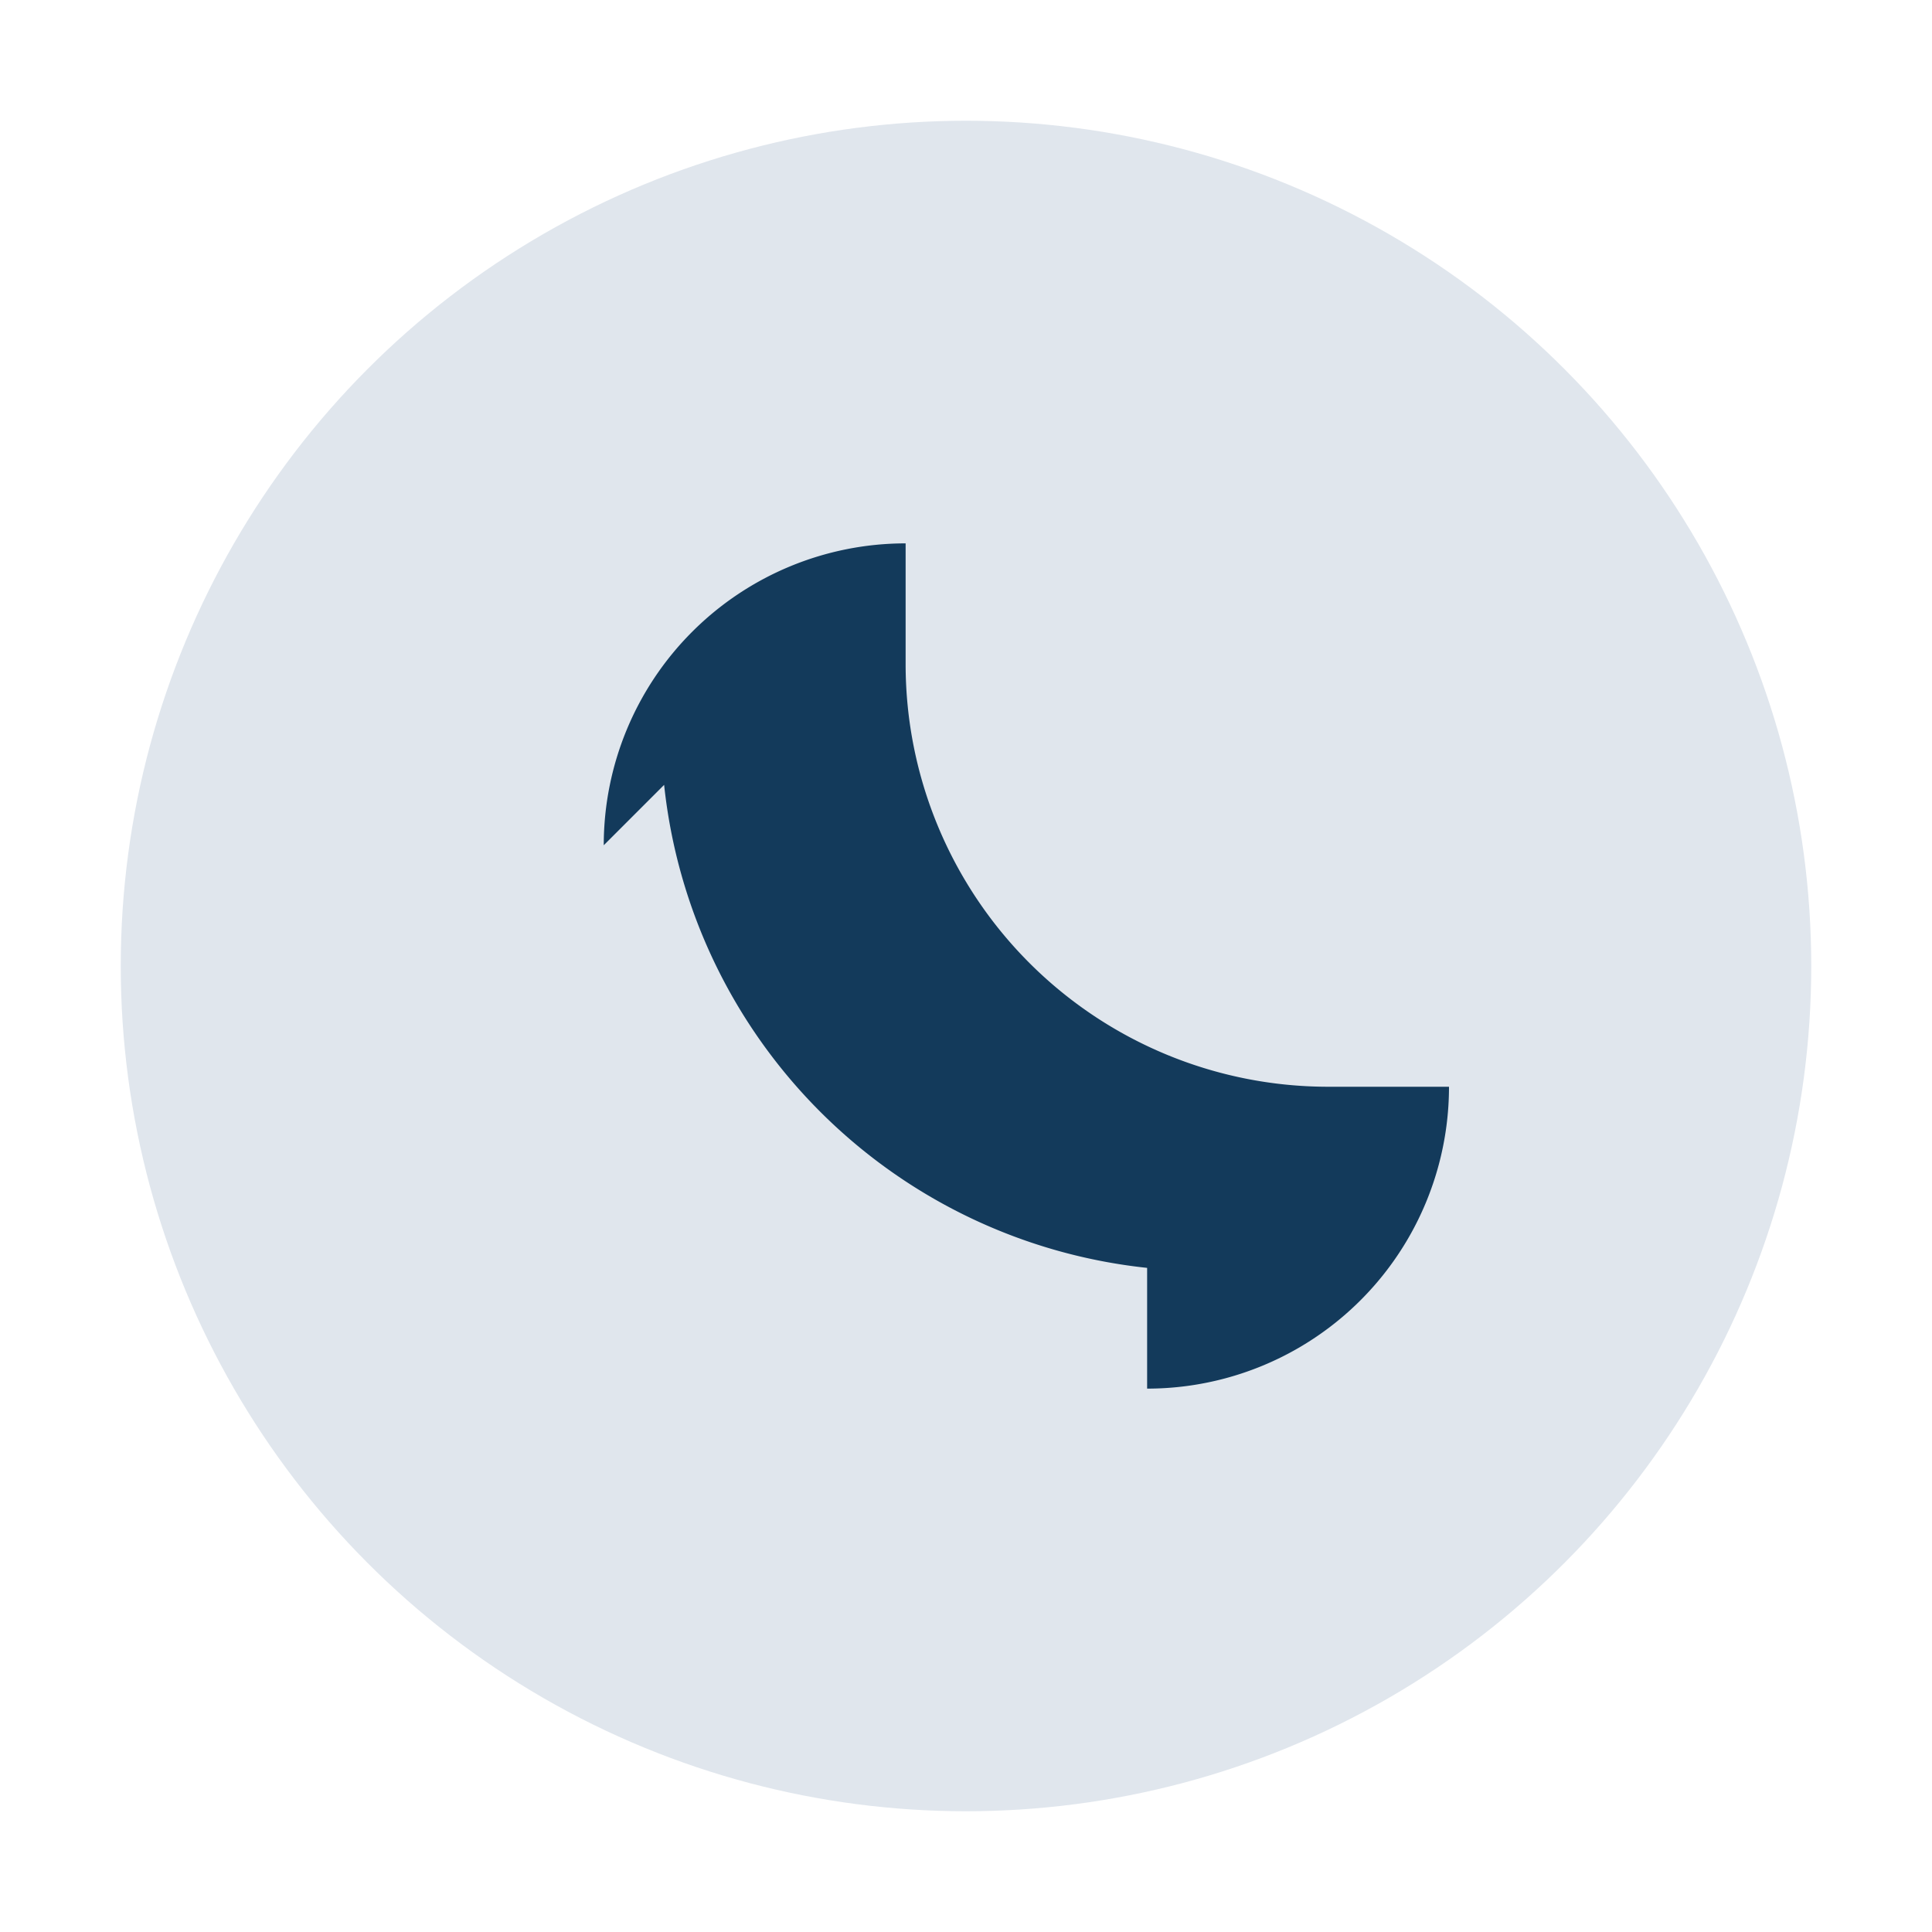
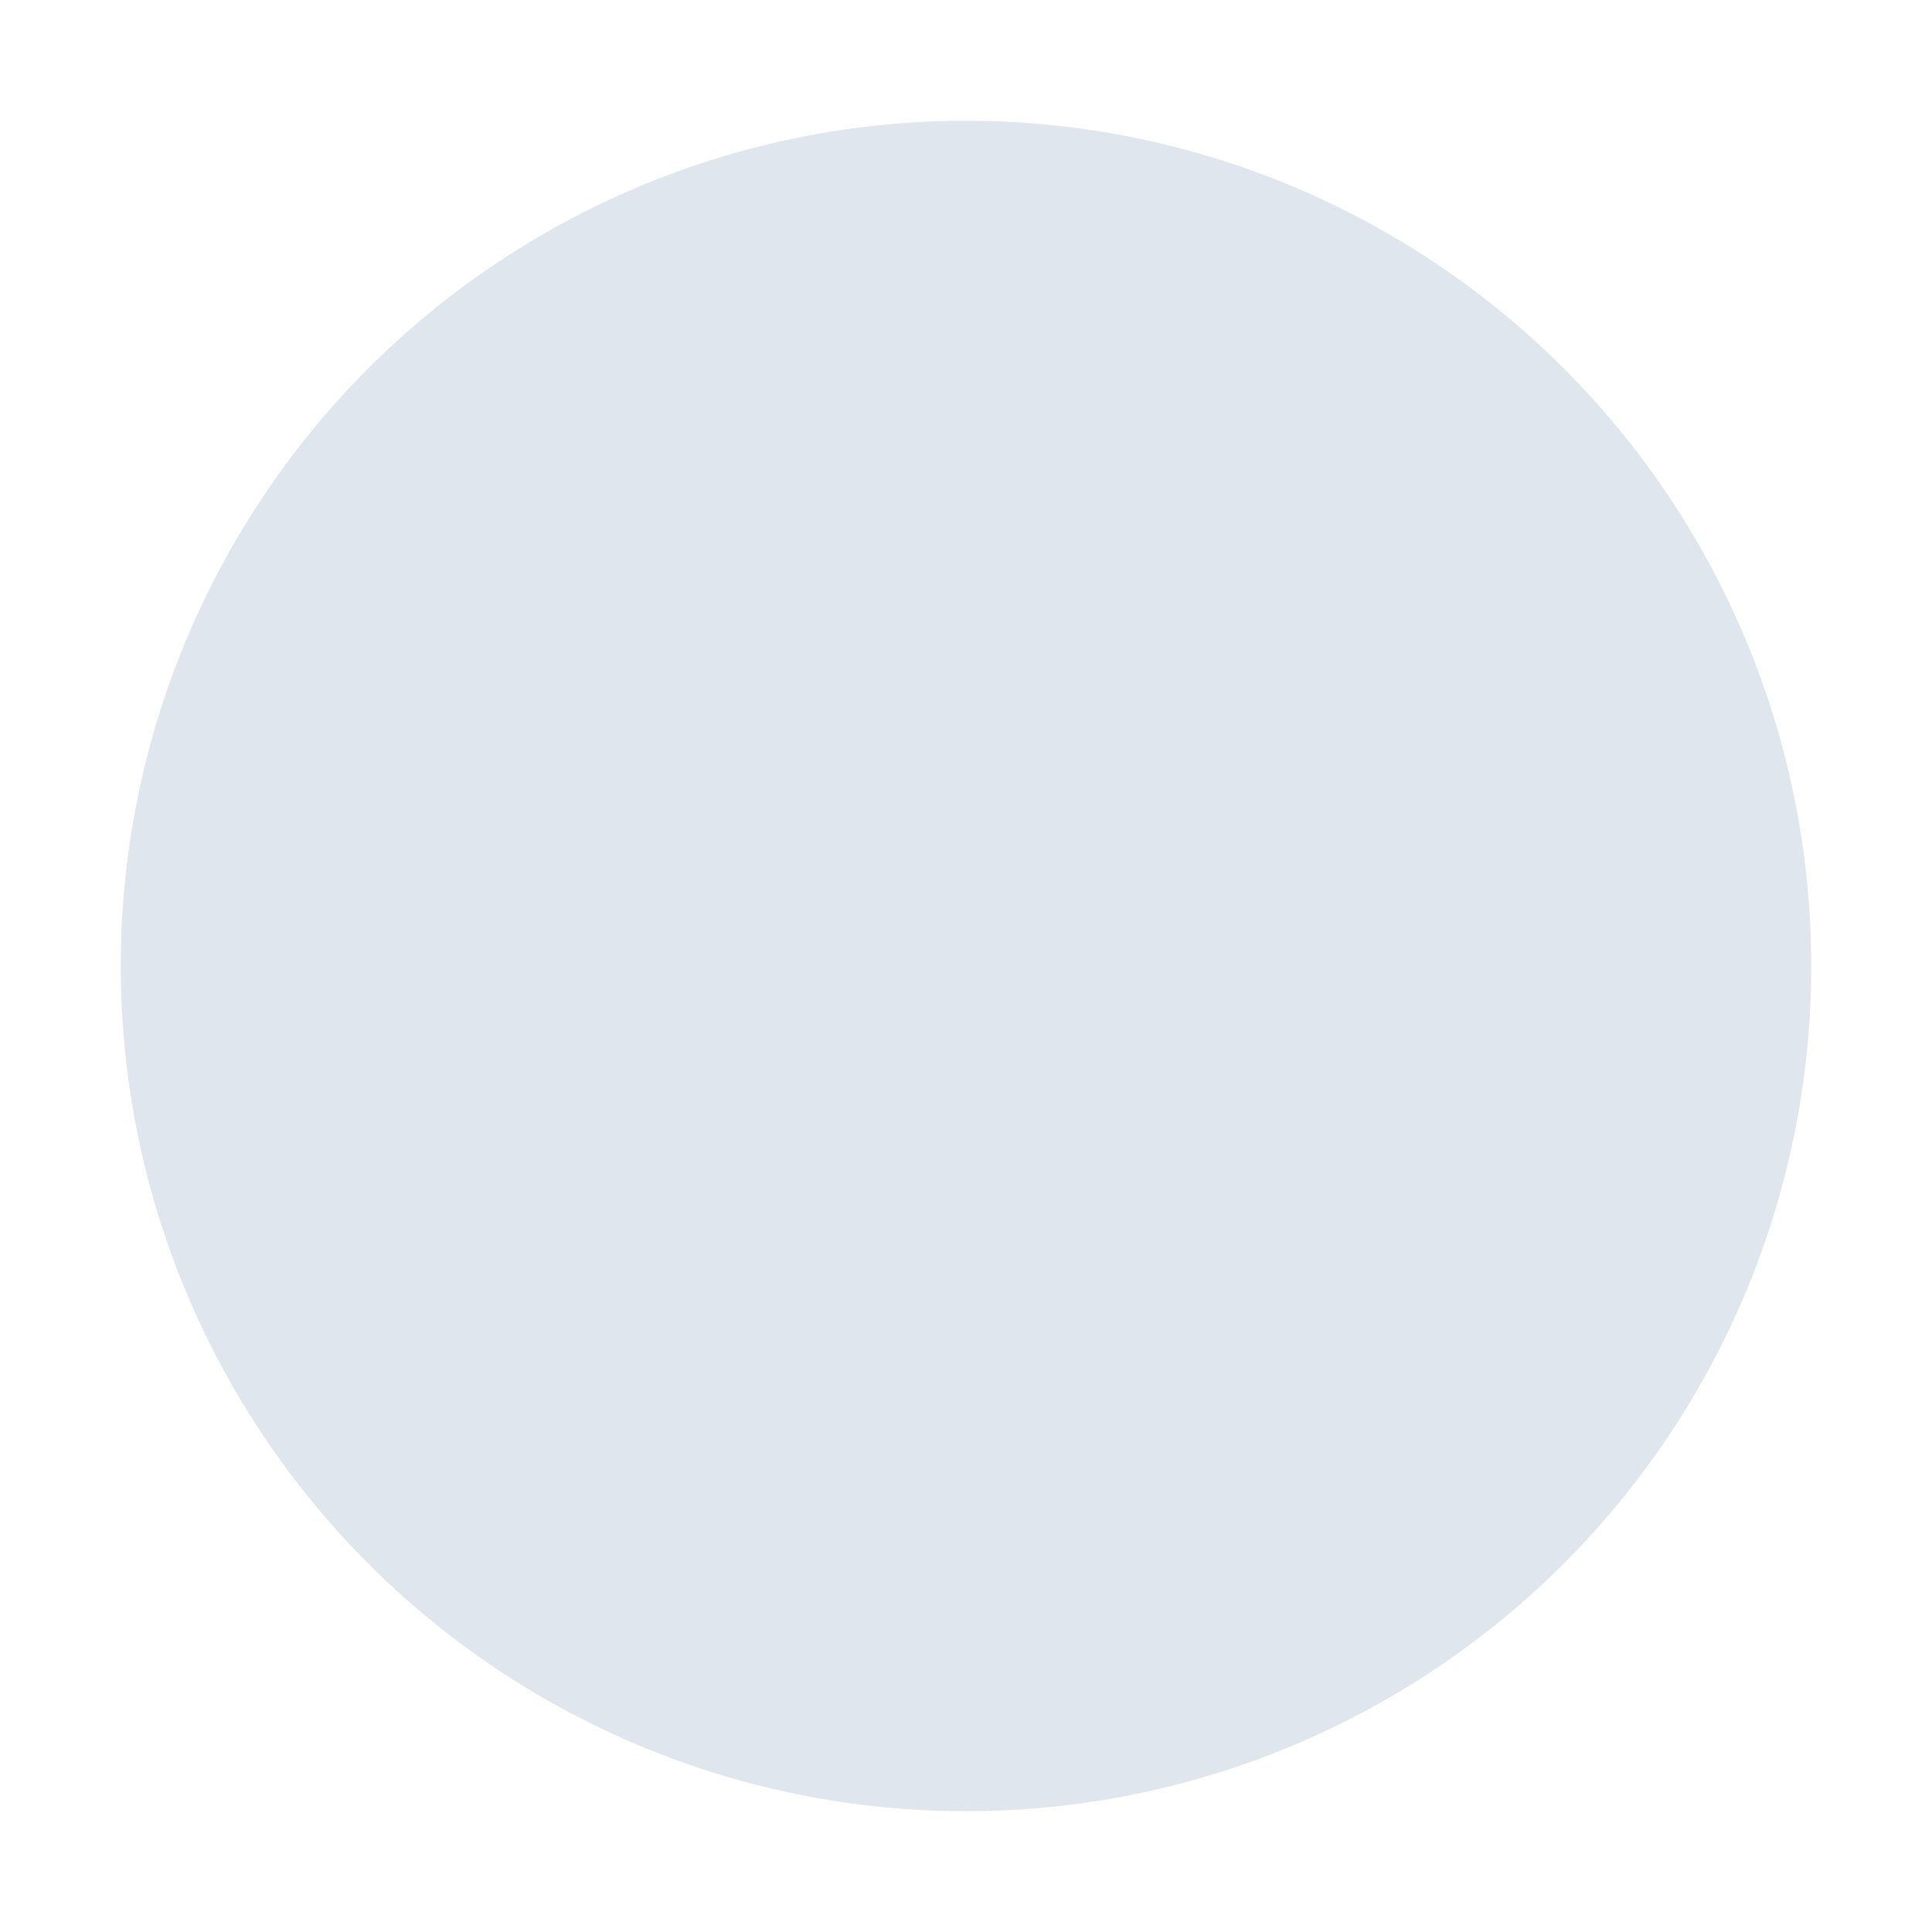
<svg xmlns="http://www.w3.org/2000/svg" width="32" height="32" viewBox="0 0 32 32">
  <circle cx="16" cy="16" r="14" fill="#E0E6ED" />
-   <path d="M11 13a9 9 0 0 0 8 8v2a5 5 0 0 0 5-5h-2a7 7 0 0 1-7-7v-2a5 5 0 0 0-5 5z" fill="#133A5B" />
</svg>